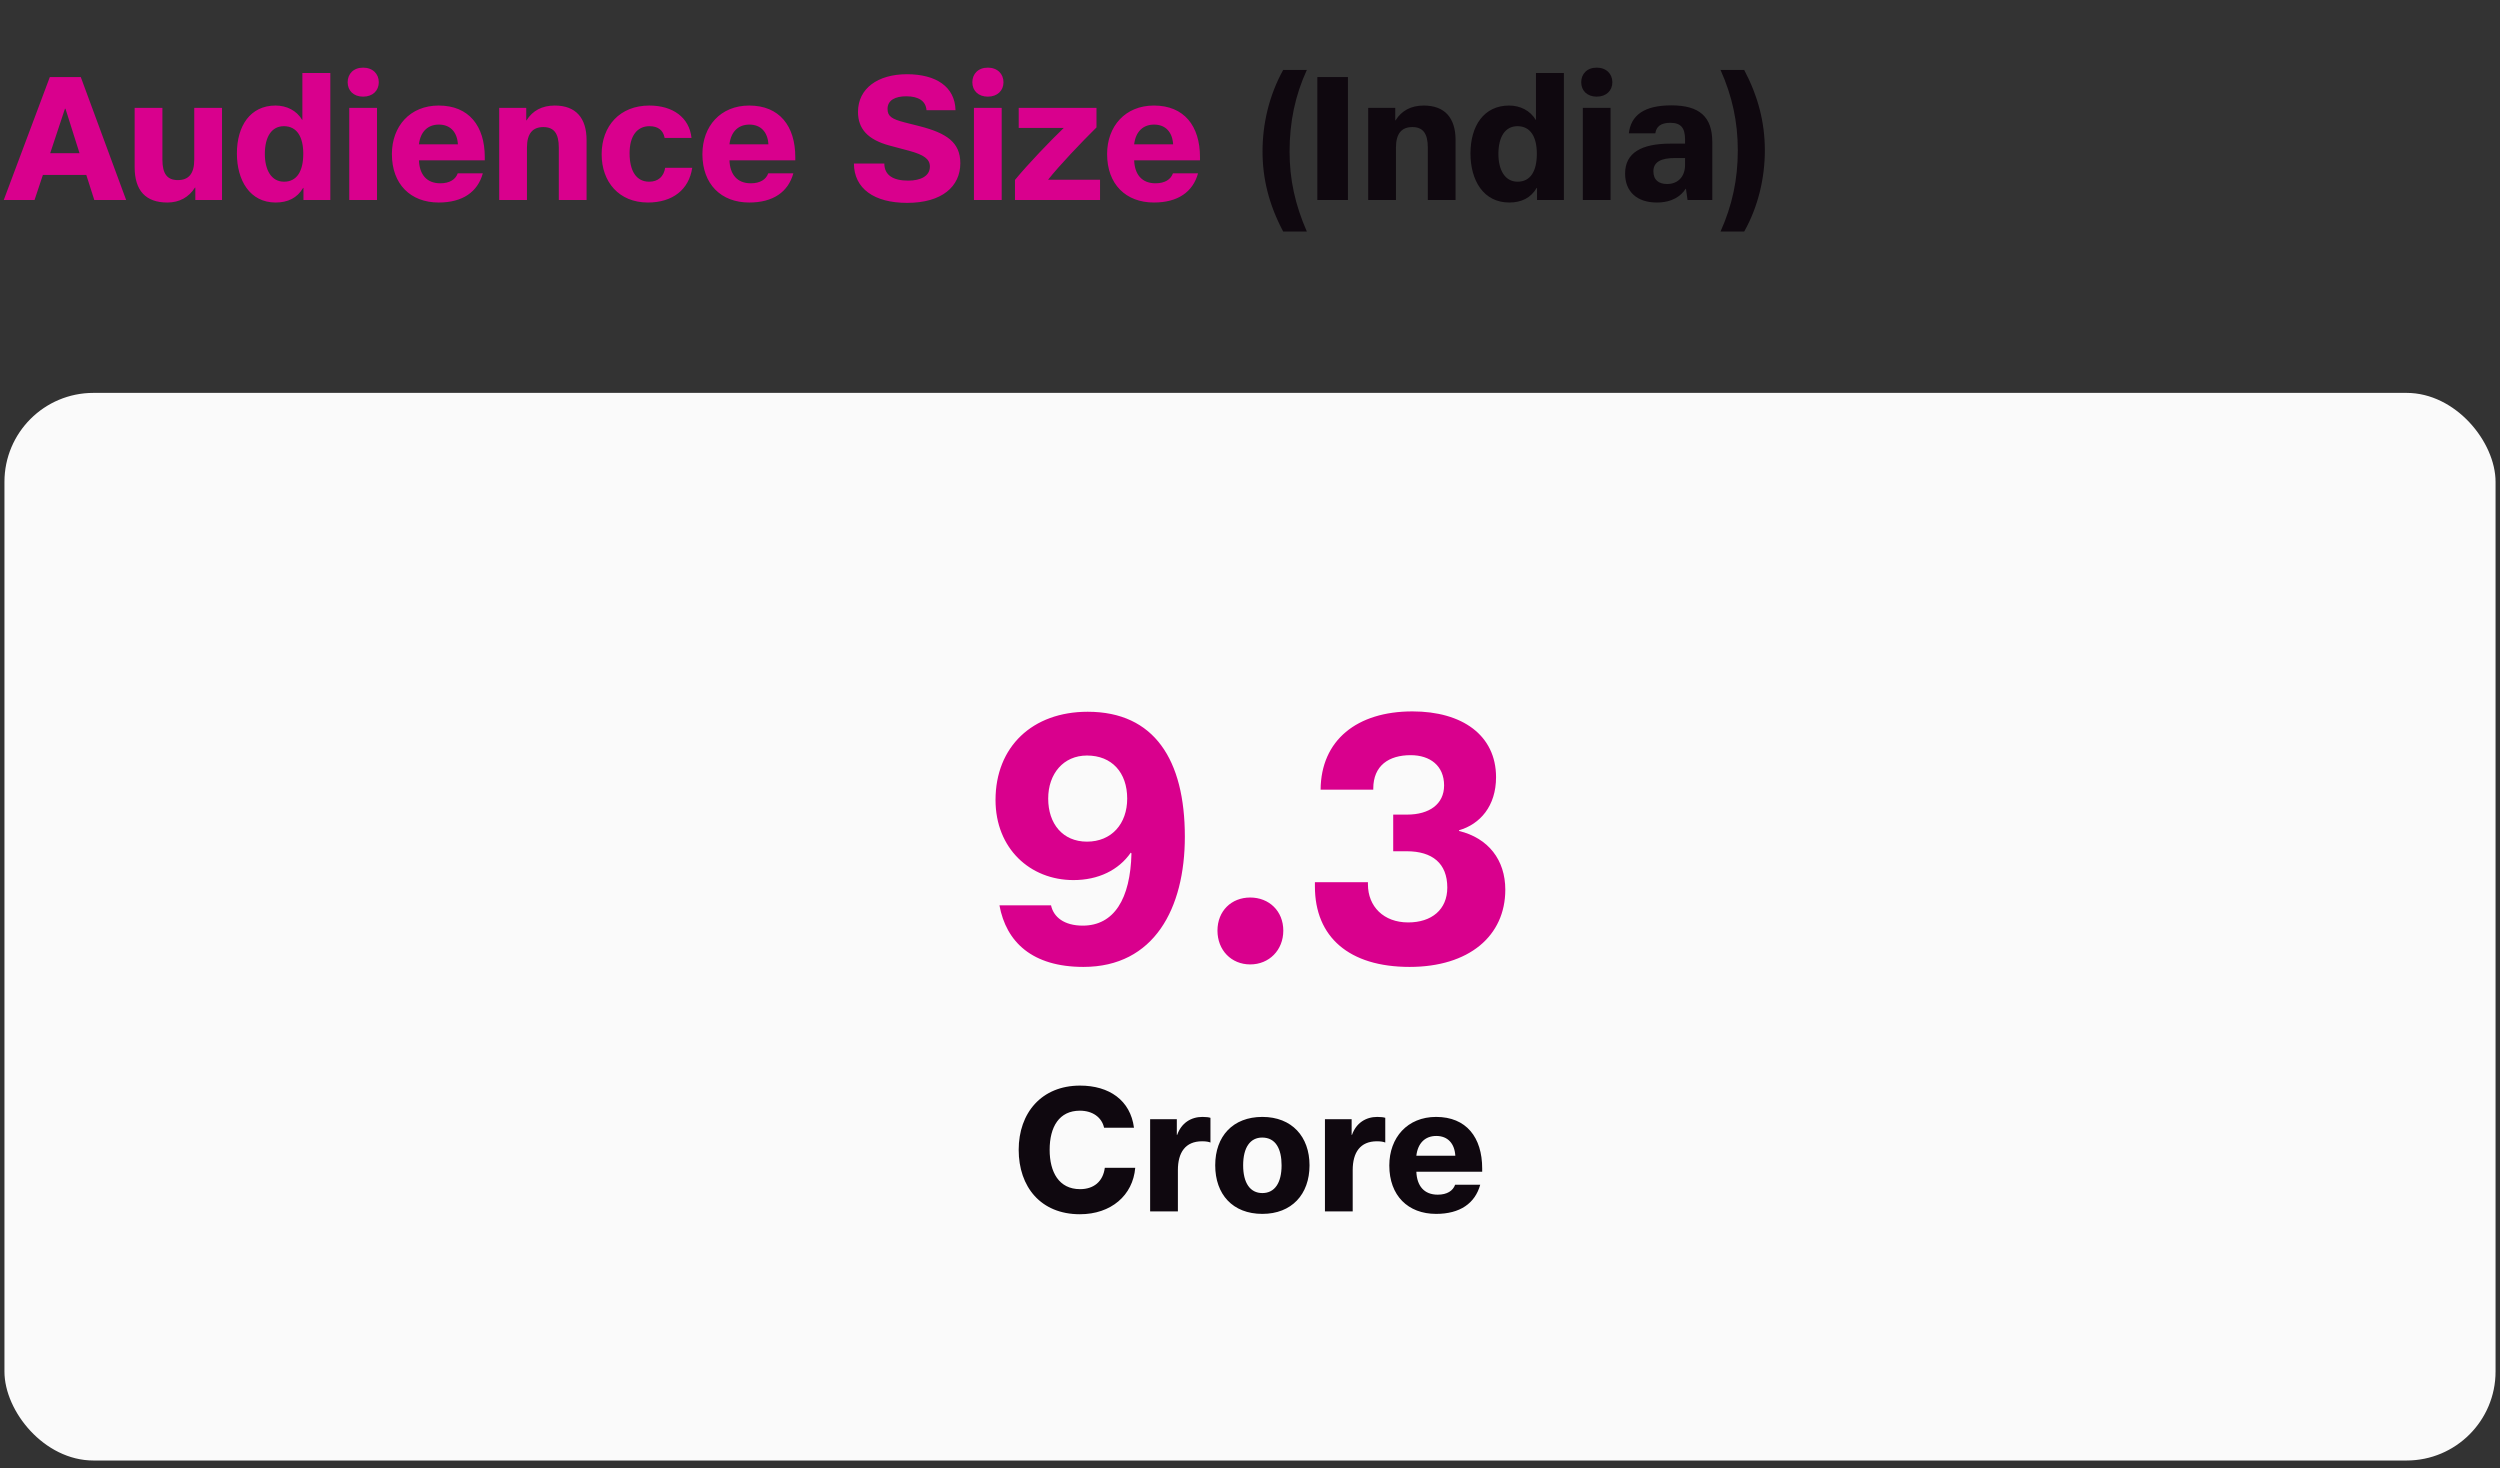
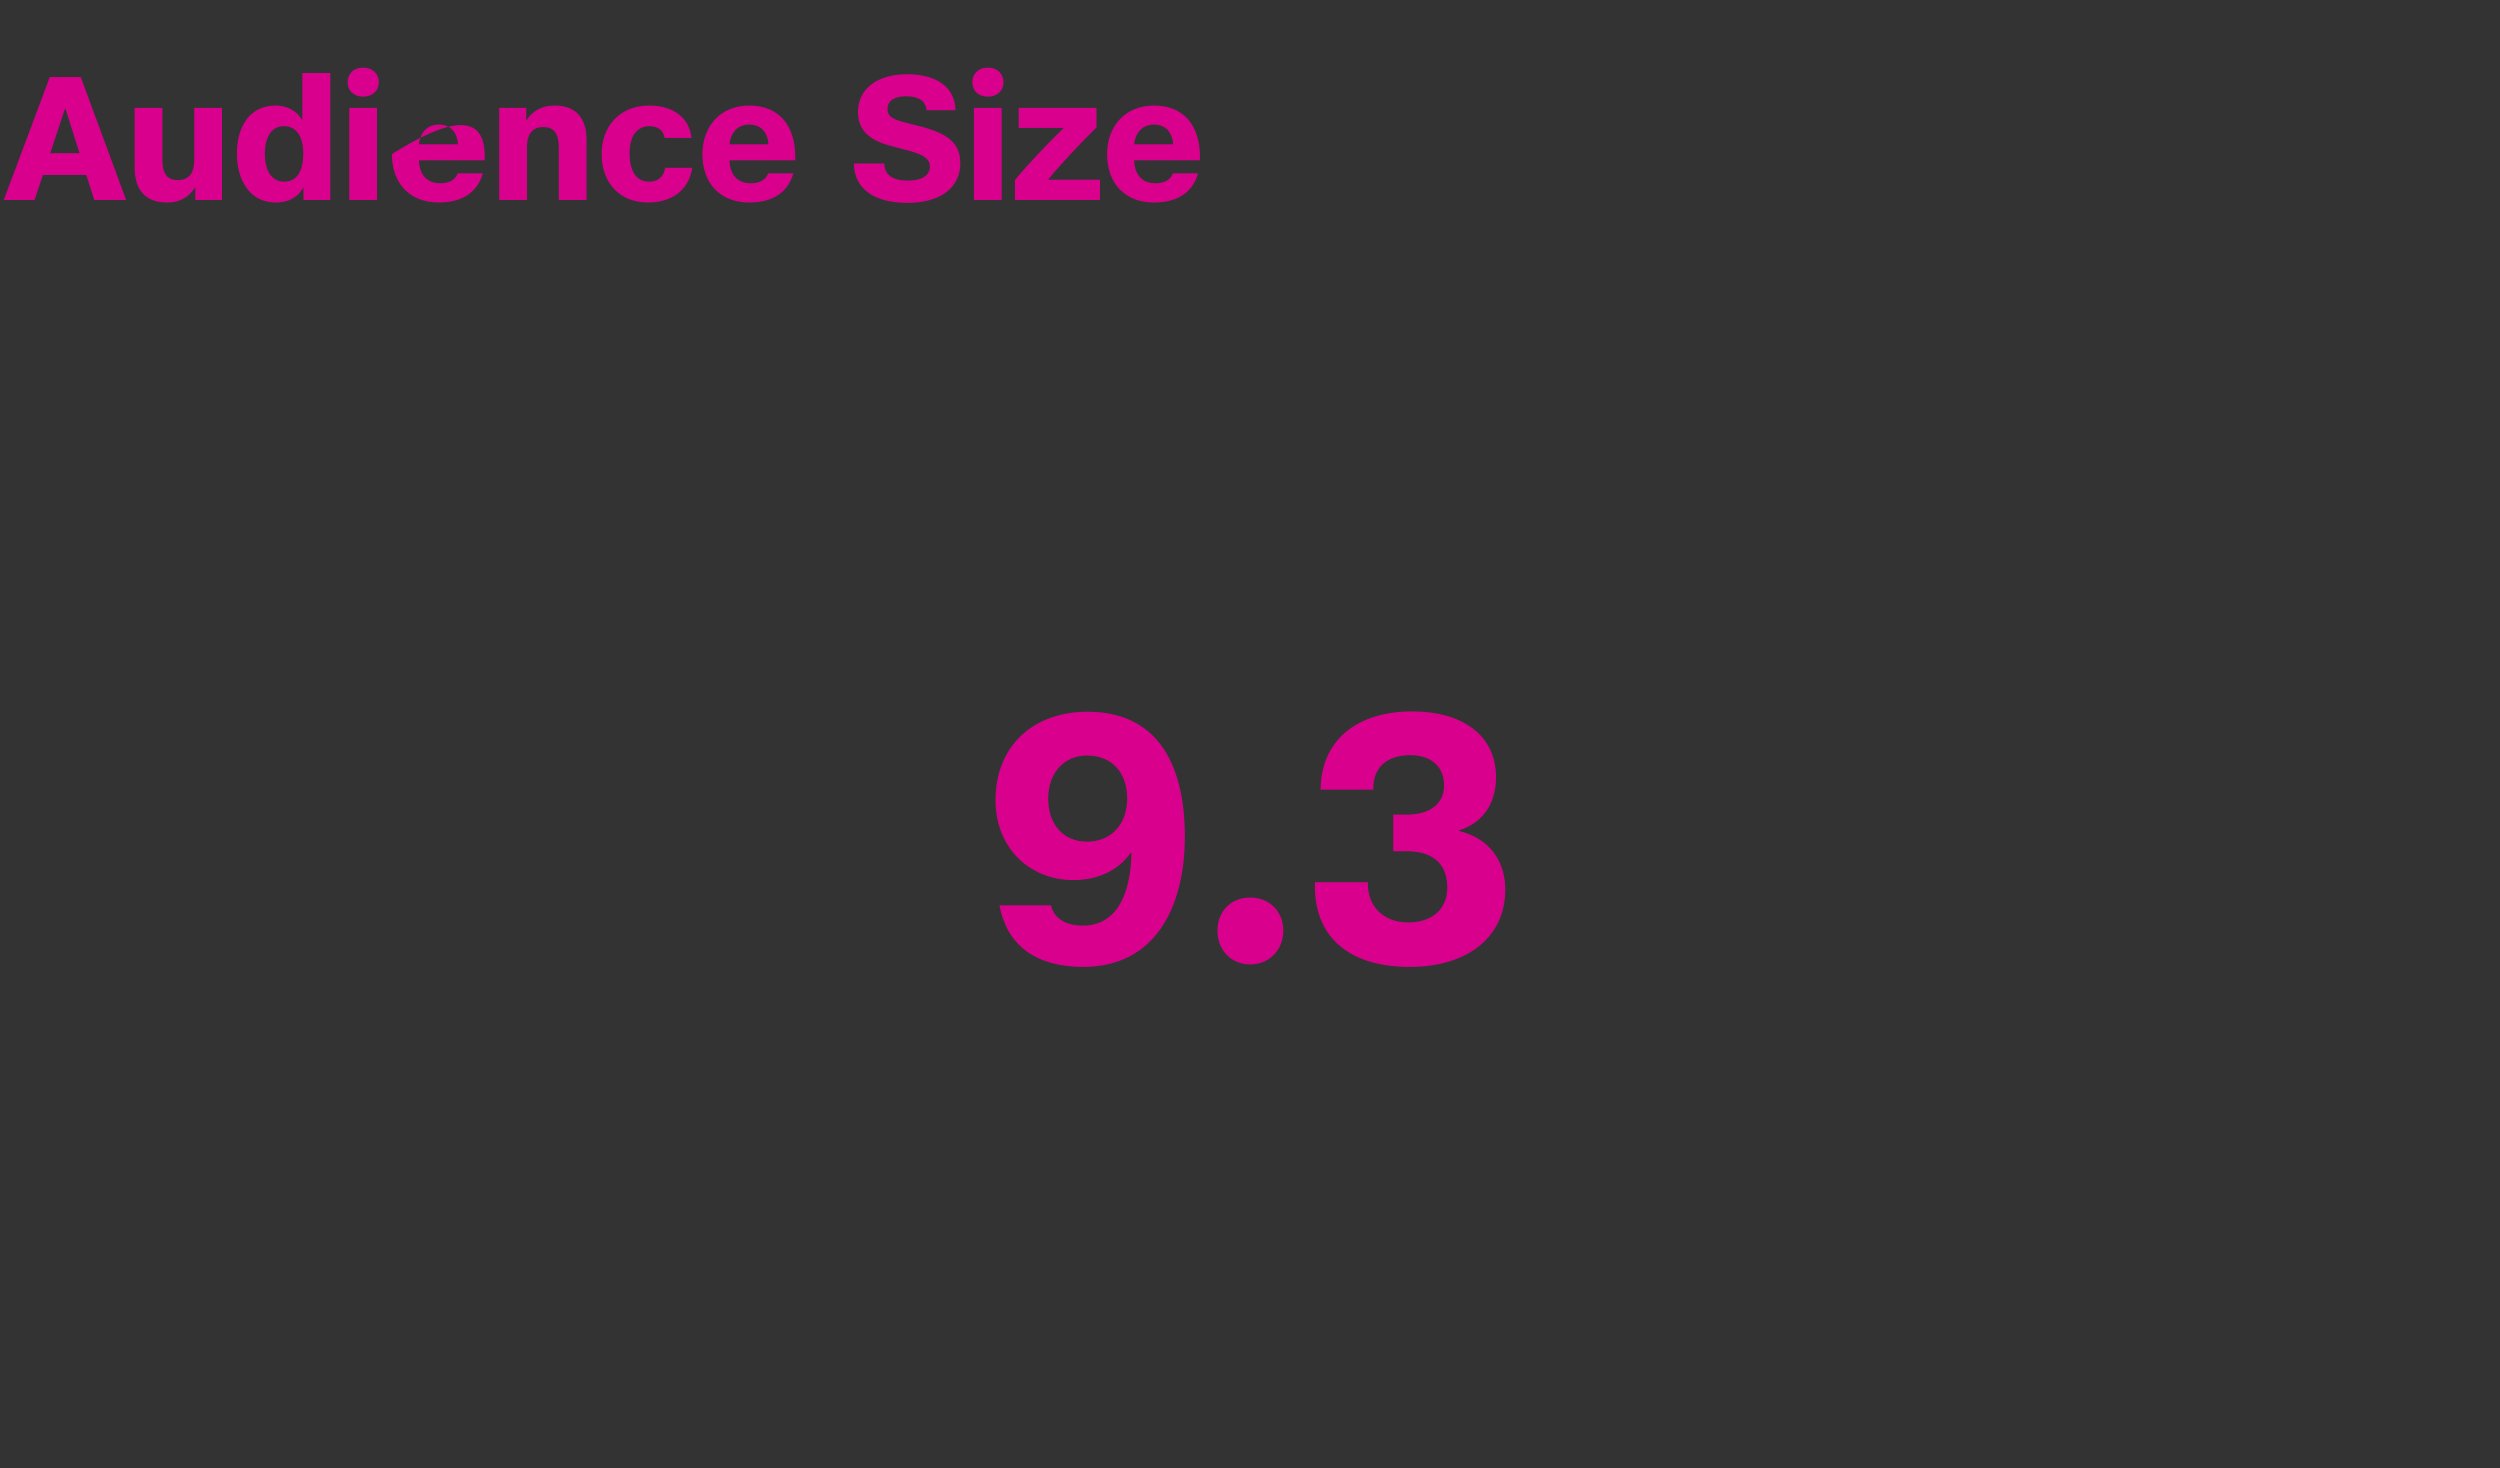
<svg xmlns="http://www.w3.org/2000/svg" width="281" height="165" viewBox="0 0 281 165" fill="none">
  <rect x="0" y="0" width="281" height="165" fill="#333333" stroke="none" />
-   <path d="M0.42 22.483L5.6 8.663H9.08L14.18 22.483H10.6L9.7 19.663H4.82L3.88 22.483H0.42ZM5.64 17.223H8.94L7.36 12.223H7.3L5.64 17.223ZM18.814 22.763C16.394 22.763 15.134 21.443 15.134 18.783V12.123H18.254V17.943C18.254 19.563 18.814 20.243 19.994 20.243C21.174 20.243 21.834 19.563 21.834 17.943V12.123H24.954V22.483H21.954V21.083H21.914C21.234 22.163 20.174 22.763 18.814 22.763ZM30.988 22.763C28.088 22.763 26.628 20.283 26.628 17.243C26.628 14.163 28.128 11.863 30.968 11.863C32.208 11.863 33.348 12.423 33.948 13.463H33.988V8.203H37.128V22.483H34.108V21.123H34.068C33.408 22.263 32.328 22.763 30.988 22.763ZM29.768 17.303C29.768 19.063 30.468 20.423 31.928 20.423C33.368 20.423 34.088 19.243 34.088 17.283C34.088 15.403 33.388 14.183 31.908 14.183C30.528 14.183 29.768 15.383 29.768 17.303ZM39.256 22.483V12.123H42.376V22.483H39.256ZM39.076 9.243C39.076 8.303 39.736 7.603 40.816 7.603C41.896 7.603 42.576 8.303 42.576 9.243C42.576 10.183 41.896 10.863 40.816 10.863C39.736 10.863 39.076 10.183 39.076 9.243ZM49.309 22.763C46.149 22.763 44.049 20.703 44.049 17.323C44.049 14.183 46.089 11.863 49.309 11.863C52.709 11.863 54.489 14.163 54.489 17.663V18.023H47.089C47.149 19.623 47.969 20.603 49.489 20.603C50.549 20.603 51.209 20.163 51.449 19.483H54.269C53.689 21.583 51.989 22.763 49.309 22.763ZM47.089 16.223H51.469C51.389 14.863 50.629 14.003 49.329 14.003C48.069 14.003 47.249 14.823 47.089 16.223ZM56.11 22.483V12.123H59.15V13.523H59.19C59.85 12.443 60.93 11.863 62.35 11.863C64.71 11.863 65.93 13.243 65.93 15.743V22.483H62.81V16.583C62.81 14.983 62.25 14.283 61.07 14.283C59.89 14.283 59.23 14.983 59.23 16.583V22.483H56.11ZM72.825 22.763C69.565 22.763 67.625 20.443 67.625 17.343C67.625 14.123 69.705 11.863 72.985 11.863C75.625 11.863 77.485 13.203 77.725 15.503H74.705C74.545 14.623 73.945 14.183 73.005 14.183C71.605 14.183 70.765 15.283 70.765 17.223C70.765 19.223 71.525 20.423 72.965 20.423C73.985 20.423 74.605 19.843 74.765 18.863H77.805C77.445 21.323 75.585 22.763 72.825 22.763ZM84.211 22.763C81.051 22.763 78.951 20.703 78.951 17.323C78.951 14.183 80.991 11.863 84.211 11.863C87.611 11.863 89.391 14.163 89.391 17.663V18.023H81.991C82.051 19.623 82.871 20.603 84.391 20.603C85.451 20.603 86.111 20.163 86.351 19.483H89.171C88.591 21.583 86.891 22.763 84.211 22.763ZM81.991 16.223H86.371C86.291 14.863 85.531 14.003 84.231 14.003C82.971 14.003 82.151 14.823 81.991 16.223ZM101.96 22.803C98.26 22.803 95.999 21.203 95.98 18.383H99.4C99.4 19.683 100.38 20.303 102.08 20.303C103.46 20.303 104.52 19.803 104.52 18.723C104.52 17.863 103.82 17.403 102.24 16.963L99.919 16.343C97.54 15.683 96.439 14.483 96.439 12.583C96.439 9.943 98.659 8.343 101.94 8.343C105.2 8.343 107.34 9.743 107.4 12.383H104.14C104.06 11.363 103.26 10.823 101.86 10.823C100.62 10.823 99.76 11.263 99.76 12.243C99.76 13.063 100.22 13.383 101.7 13.763L103.36 14.183C106.4 14.963 107.94 16.003 107.94 18.343C107.94 20.963 105.88 22.803 101.96 22.803ZM109.471 22.483V12.123H112.591V22.483H109.471ZM109.291 9.243C109.291 8.303 109.951 7.603 111.031 7.603C112.111 7.603 112.791 8.303 112.791 9.243C112.791 10.183 112.111 10.863 111.031 10.863C109.951 10.863 109.291 10.183 109.291 9.243ZM114.084 20.223C115.564 18.423 118.024 15.863 119.564 14.383H114.504V12.123H123.244V14.323C121.564 15.983 119.044 18.623 117.804 20.203H123.644V22.483H114.084V20.223ZM129.699 22.763C126.539 22.763 124.439 20.703 124.439 17.323C124.439 14.183 126.479 11.863 129.699 11.863C133.099 11.863 134.879 14.163 134.879 17.663V18.023H127.479C127.539 19.623 128.359 20.603 129.879 20.603C130.939 20.603 131.599 20.163 131.839 19.483H134.659C134.079 21.583 132.379 22.763 129.699 22.763ZM127.479 16.223H131.859C131.779 14.863 131.019 14.003 129.719 14.003C128.459 14.003 127.639 14.823 127.479 16.223Z" fill="#D9008D" />
-   <path d="M144.228 26.023C142.628 23.003 141.908 20.083 141.908 17.023C141.908 13.903 142.648 10.723 144.228 7.863H146.888C145.568 10.743 144.948 13.723 144.948 17.043C144.948 20.163 145.568 23.003 146.888 26.023H144.228ZM148.069 22.483V8.663H151.509V22.483H148.069ZM153.786 22.483V12.123H156.826V13.523H156.866C157.526 12.443 158.606 11.863 160.026 11.863C162.386 11.863 163.606 13.243 163.606 15.743V22.483H160.486V16.583C160.486 14.983 159.926 14.283 158.746 14.283C157.566 14.283 156.906 14.983 156.906 16.583V22.483H153.786ZM169.641 22.763C166.741 22.763 165.281 20.283 165.281 17.243C165.281 14.163 166.781 11.863 169.621 11.863C170.861 11.863 172.001 12.423 172.601 13.463H172.641V8.203H175.781V22.483H172.761V21.123H172.721C172.061 22.263 170.981 22.763 169.641 22.763ZM168.421 17.303C168.421 19.063 169.121 20.423 170.581 20.423C172.021 20.423 172.741 19.243 172.741 17.283C172.741 15.403 172.041 14.183 170.561 14.183C169.181 14.183 168.421 15.383 168.421 17.303ZM177.909 22.483V12.123H181.029V22.483H177.909ZM177.729 9.243C177.729 8.303 178.389 7.603 179.469 7.603C180.549 7.603 181.229 8.303 181.229 9.243C181.229 10.183 180.549 10.863 179.469 10.863C178.389 10.863 177.729 10.183 177.729 9.243ZM186.221 22.763C184.021 22.763 182.661 21.563 182.661 19.503C182.661 17.163 184.521 16.143 187.761 16.143H189.401V15.703C189.401 14.423 188.981 13.803 187.741 13.803C186.661 13.803 186.161 14.243 186.061 14.983H183.081C183.321 12.963 184.781 11.843 187.861 11.843C191.001 11.843 192.461 13.103 192.461 15.963V22.483H189.681L189.501 21.223H189.461C188.961 22.023 187.961 22.763 186.221 22.763ZM185.841 19.263C185.841 20.243 186.461 20.683 187.381 20.683C188.561 20.683 189.401 19.903 189.401 18.523V17.763H188.261C186.761 17.763 185.841 18.163 185.841 19.263ZM193.389 26.023C194.709 23.063 195.329 20.163 195.329 16.903C195.329 13.703 194.709 10.823 193.389 7.863H196.049C197.609 10.823 198.369 13.743 198.369 16.903C198.369 19.943 197.649 23.183 196.049 26.023H193.389Z" fill="#0F080F" />
-   <rect x="0.5" y="44.161" width="280" height="120" rx="10" fill="#FAFAFA" />
-   <path d="M121.38 136.481C116.98 136.481 114.5 133.401 114.5 129.241C114.5 125.081 117.08 122.021 121.4 122.021C124.66 122.021 127.06 123.661 127.46 126.761H124.1C123.84 125.581 122.8 124.841 121.38 124.841C119.06 124.841 117.98 126.641 117.98 129.241C117.98 131.741 119.02 133.661 121.4 133.661C122.92 133.661 123.98 132.821 124.18 131.261H127.6C127.34 134.361 124.88 136.481 121.38 136.481ZM129.275 136.161V125.801H132.275V127.561H132.315C132.775 126.241 133.855 125.541 135.155 125.541C135.575 125.541 135.855 125.581 136.055 125.641V128.421C135.855 128.341 135.595 128.281 135.115 128.281C133.235 128.281 132.395 129.541 132.395 131.521V136.161H129.275ZM141.89 136.441C138.55 136.441 136.59 134.241 136.59 130.981C136.59 127.721 138.57 125.541 141.89 125.541C145.21 125.541 147.19 127.761 147.19 130.981C147.19 134.261 145.17 136.441 141.89 136.441ZM139.73 130.981C139.73 132.961 140.51 134.101 141.89 134.101C143.29 134.101 144.05 132.941 144.05 130.981C144.05 129.141 143.39 127.861 141.87 127.861C140.53 127.861 139.73 128.961 139.73 130.981ZM148.924 136.161V125.801H151.924V127.561H151.964C152.424 126.241 153.504 125.541 154.804 125.541C155.224 125.541 155.504 125.581 155.704 125.641V128.421C155.504 128.341 155.244 128.281 154.764 128.281C152.884 128.281 152.044 129.541 152.044 131.521V136.161H148.924ZM161.418 136.441C158.258 136.441 156.158 134.381 156.158 131.001C156.158 127.861 158.198 125.541 161.418 125.541C164.818 125.541 166.598 127.841 166.598 131.341V131.701H159.198C159.258 133.301 160.078 134.281 161.598 134.281C162.658 134.281 163.318 133.841 163.558 133.161H166.378C165.798 135.261 164.098 136.441 161.418 136.441ZM159.198 129.901H163.578C163.498 128.541 162.738 127.681 161.438 127.681C160.178 127.681 159.358 128.501 159.198 129.901Z" fill="#0F080F" />
+   <path d="M0.42 22.483L5.6 8.663H9.08L14.18 22.483H10.6L9.7 19.663H4.82L3.88 22.483H0.42ZM5.64 17.223H8.94L7.36 12.223H7.3L5.64 17.223ZM18.814 22.763C16.394 22.763 15.134 21.443 15.134 18.783V12.123H18.254V17.943C18.254 19.563 18.814 20.243 19.994 20.243C21.174 20.243 21.834 19.563 21.834 17.943V12.123H24.954V22.483H21.954V21.083H21.914C21.234 22.163 20.174 22.763 18.814 22.763ZM30.988 22.763C28.088 22.763 26.628 20.283 26.628 17.243C26.628 14.163 28.128 11.863 30.968 11.863C32.208 11.863 33.348 12.423 33.948 13.463H33.988V8.203H37.128V22.483H34.108V21.123H34.068C33.408 22.263 32.328 22.763 30.988 22.763ZM29.768 17.303C29.768 19.063 30.468 20.423 31.928 20.423C33.368 20.423 34.088 19.243 34.088 17.283C34.088 15.403 33.388 14.183 31.908 14.183C30.528 14.183 29.768 15.383 29.768 17.303ZM39.256 22.483V12.123H42.376V22.483H39.256ZM39.076 9.243C39.076 8.303 39.736 7.603 40.816 7.603C41.896 7.603 42.576 8.303 42.576 9.243C42.576 10.183 41.896 10.863 40.816 10.863C39.736 10.863 39.076 10.183 39.076 9.243ZM49.309 22.763C46.149 22.763 44.049 20.703 44.049 17.323C52.709 11.863 54.489 14.163 54.489 17.663V18.023H47.089C47.149 19.623 47.969 20.603 49.489 20.603C50.549 20.603 51.209 20.163 51.449 19.483H54.269C53.689 21.583 51.989 22.763 49.309 22.763ZM47.089 16.223H51.469C51.389 14.863 50.629 14.003 49.329 14.003C48.069 14.003 47.249 14.823 47.089 16.223ZM56.11 22.483V12.123H59.15V13.523H59.19C59.85 12.443 60.93 11.863 62.35 11.863C64.71 11.863 65.93 13.243 65.93 15.743V22.483H62.81V16.583C62.81 14.983 62.25 14.283 61.07 14.283C59.89 14.283 59.23 14.983 59.23 16.583V22.483H56.11ZM72.825 22.763C69.565 22.763 67.625 20.443 67.625 17.343C67.625 14.123 69.705 11.863 72.985 11.863C75.625 11.863 77.485 13.203 77.725 15.503H74.705C74.545 14.623 73.945 14.183 73.005 14.183C71.605 14.183 70.765 15.283 70.765 17.223C70.765 19.223 71.525 20.423 72.965 20.423C73.985 20.423 74.605 19.843 74.765 18.863H77.805C77.445 21.323 75.585 22.763 72.825 22.763ZM84.211 22.763C81.051 22.763 78.951 20.703 78.951 17.323C78.951 14.183 80.991 11.863 84.211 11.863C87.611 11.863 89.391 14.163 89.391 17.663V18.023H81.991C82.051 19.623 82.871 20.603 84.391 20.603C85.451 20.603 86.111 20.163 86.351 19.483H89.171C88.591 21.583 86.891 22.763 84.211 22.763ZM81.991 16.223H86.371C86.291 14.863 85.531 14.003 84.231 14.003C82.971 14.003 82.151 14.823 81.991 16.223ZM101.96 22.803C98.26 22.803 95.999 21.203 95.98 18.383H99.4C99.4 19.683 100.38 20.303 102.08 20.303C103.46 20.303 104.52 19.803 104.52 18.723C104.52 17.863 103.82 17.403 102.24 16.963L99.919 16.343C97.54 15.683 96.439 14.483 96.439 12.583C96.439 9.943 98.659 8.343 101.94 8.343C105.2 8.343 107.34 9.743 107.4 12.383H104.14C104.06 11.363 103.26 10.823 101.86 10.823C100.62 10.823 99.76 11.263 99.76 12.243C99.76 13.063 100.22 13.383 101.7 13.763L103.36 14.183C106.4 14.963 107.94 16.003 107.94 18.343C107.94 20.963 105.88 22.803 101.96 22.803ZM109.471 22.483V12.123H112.591V22.483H109.471ZM109.291 9.243C109.291 8.303 109.951 7.603 111.031 7.603C112.111 7.603 112.791 8.303 112.791 9.243C112.791 10.183 112.111 10.863 111.031 10.863C109.951 10.863 109.291 10.183 109.291 9.243ZM114.084 20.223C115.564 18.423 118.024 15.863 119.564 14.383H114.504V12.123H123.244V14.323C121.564 15.983 119.044 18.623 117.804 20.203H123.644V22.483H114.084V20.223ZM129.699 22.763C126.539 22.763 124.439 20.703 124.439 17.323C124.439 14.183 126.479 11.863 129.699 11.863C133.099 11.863 134.879 14.163 134.879 17.663V18.023H127.479C127.539 19.623 128.359 20.603 129.879 20.603C130.939 20.603 131.599 20.163 131.839 19.483H134.659C134.079 21.583 132.379 22.763 129.699 22.763ZM127.479 16.223H131.859C131.779 14.863 131.019 14.003 129.719 14.003C128.459 14.003 127.639 14.823 127.479 16.223Z" fill="#D9008D" />
  <path d="M121.777 108.681C116.017 108.681 113.097 105.881 112.337 101.761H118.137C118.417 103.081 119.617 104.041 121.697 104.041C125.217 104.041 127.057 101.041 127.177 95.921L127.097 95.841C125.737 97.801 123.457 98.921 120.657 98.921C115.777 98.921 111.897 95.361 111.897 89.921C111.897 83.921 116.057 80.001 122.257 80.001C129.737 80.001 133.177 85.401 133.177 94.041C133.177 102.081 129.737 108.681 121.777 108.681ZM117.817 89.761C117.817 92.601 119.457 94.601 122.177 94.601C124.937 94.601 126.697 92.601 126.697 89.761C126.697 86.841 124.977 84.921 122.177 84.921C119.537 84.921 117.817 86.961 117.817 89.761ZM140.523 108.401C138.403 108.401 136.843 106.801 136.843 104.601C136.843 102.401 138.403 100.881 140.523 100.881C142.643 100.881 144.243 102.401 144.243 104.601C144.243 106.801 142.643 108.401 140.523 108.401ZM158.436 108.681C151.636 108.681 147.796 105.321 147.796 99.641V99.161H153.756V99.401C153.756 101.881 155.516 103.681 158.276 103.681C160.916 103.681 162.676 102.241 162.676 99.761C162.676 97.041 160.996 95.681 158.116 95.681H156.596V91.561H158.156C160.636 91.561 162.316 90.401 162.316 88.281C162.316 86.081 160.756 84.881 158.556 84.881C156.116 84.881 154.356 86.041 154.356 88.641V88.761H148.436C148.476 83.201 152.516 79.961 158.756 79.961C164.356 79.961 168.156 82.641 168.156 87.361C168.156 90.601 166.356 92.641 163.996 93.321V93.401C167.276 94.201 169.196 96.641 169.196 100.001C169.196 105.201 165.116 108.681 158.436 108.681Z" fill="#D9008D" />
</svg>